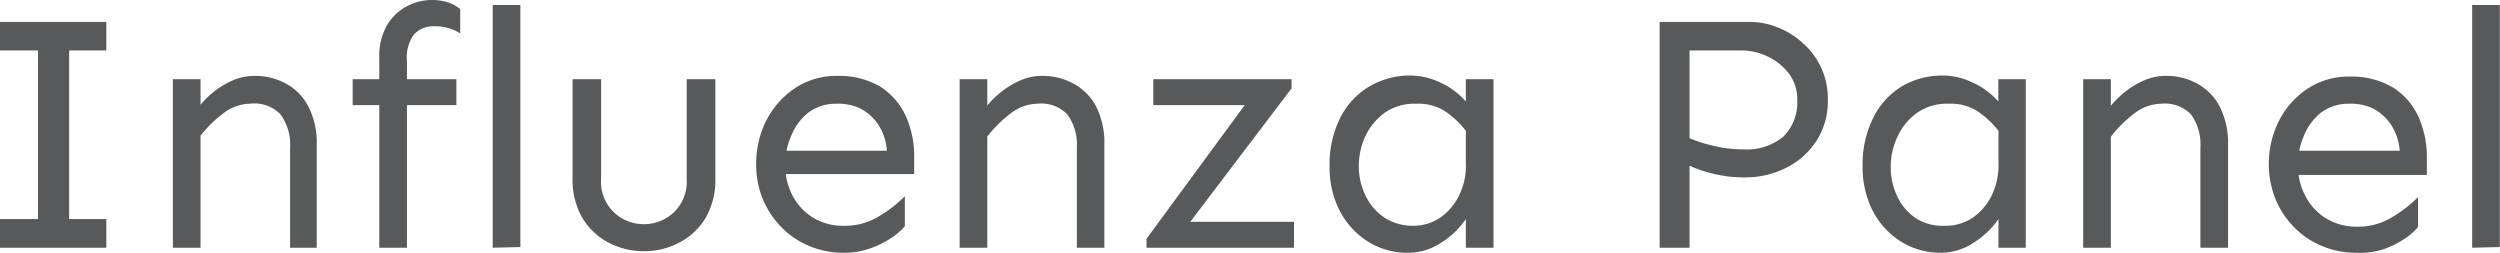
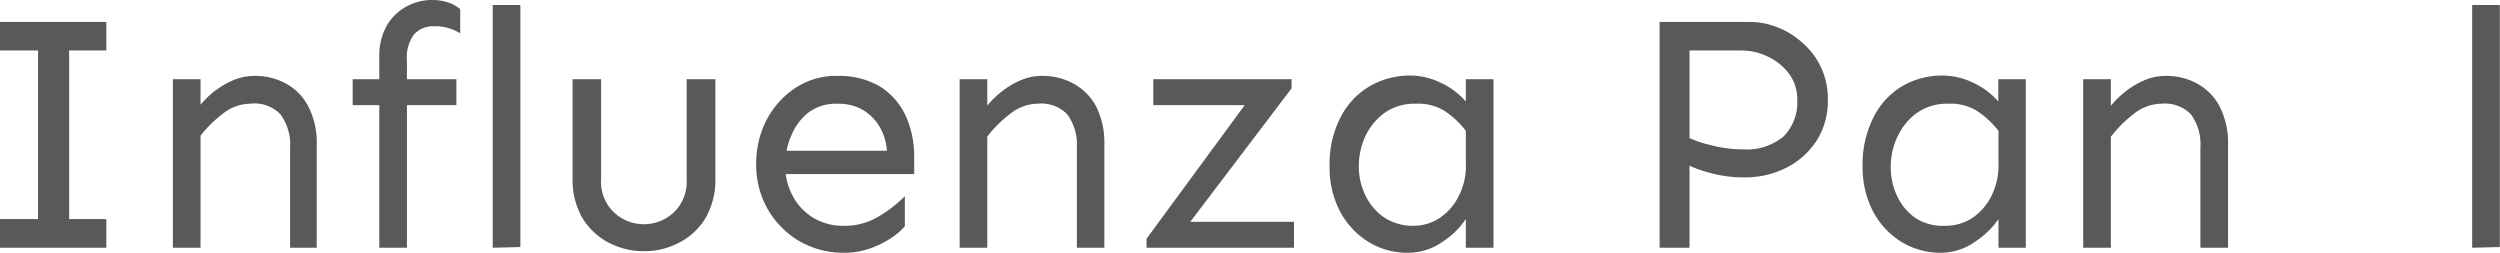
<svg xmlns="http://www.w3.org/2000/svg" viewBox="0 0 144.61 14.62">
  <defs>
    <style>.cls-1{fill:#58595b;}</style>
  </defs>
  <g id="Layer_2" data-name="Layer 2">
    <g id="Layer_1-2" data-name="Layer 1">
      <path class="cls-1" d="M0,2.92V1.27H6.15V2.92ZM0,14.33V12.67H6.15v1.66Zm2.2,0V1.27H4V14.33Z" />
      <path class="cls-1" d="M10,14.33V4.58h1.6v9.75Zm6.78,0,0-5.79a2.94,2.94,0,0,0-.56-1.93A2.1,2.1,0,0,0,14.45,6a2.58,2.58,0,0,0-1.55.57,7.14,7.14,0,0,0-1.35,1.34V6.12a5.06,5.06,0,0,1,1.89-1.46,3.16,3.16,0,0,1,1.28-.27,3.67,3.67,0,0,1,1.81.44,3.12,3.12,0,0,1,1.3,1.32,4.54,4.54,0,0,1,.49,2.23v5.95Z" />
      <path class="cls-1" d="M20.4,6.08V4.58h6v1.5Zm1.54,8.25v-11a3.56,3.56,0,0,1,.45-1.88A2.93,2.93,0,0,1,23.54.36,3.08,3.08,0,0,1,25,0a3,3,0,0,1,.92.14,2.08,2.08,0,0,1,.7.39v1.4a2.65,2.65,0,0,0-.7-.31,2.6,2.6,0,0,0-.82-.1A1.49,1.49,0,0,0,23.94,2a2.25,2.25,0,0,0-.4,1.53V14.33Z" />
      <path class="cls-1" d="M28.5,14.33V.29h1.6v14Z" />
      <path class="cls-1" d="M37.25,14.53A4.36,4.36,0,0,1,35.14,14a3.86,3.86,0,0,1-1.48-1.44,4.41,4.41,0,0,1-.54-2.23V4.58h1.65v5.77a2.45,2.45,0,0,0,.75,1.94,2.53,2.53,0,0,0,3.45,0,2.45,2.45,0,0,0,.75-1.94V4.58h1.66v5.77a4.41,4.41,0,0,1-.55,2.23A3.79,3.79,0,0,1,39.35,14,4.29,4.29,0,0,1,37.25,14.53Z" />
      <path class="cls-1" d="M48.79,14.62a5,5,0,0,1-2-.4,4.78,4.78,0,0,1-1.62-1.11,5,5,0,0,1-1.06-1.63,5.18,5.18,0,0,1-.37-2A5.52,5.52,0,0,1,44.31,7,5,5,0,0,1,46,5.09a4.29,4.29,0,0,1,2.42-.7A4.7,4.7,0,0,1,50.9,5a4,4,0,0,1,1.49,1.7,5.69,5.69,0,0,1,.49,2.42v.95H45.21V8.72H51.3a3.11,3.11,0,0,0-.53-1.56,2.78,2.78,0,0,0-1.06-.91A3,3,0,0,0,48.4,6a2.65,2.65,0,0,0-1.61.49,3.22,3.22,0,0,0-1,1.31,4.16,4.16,0,0,0-.37,1.77,3.73,3.73,0,0,0,.42,1.74A3.26,3.26,0,0,0,47,12.57a3.29,3.29,0,0,0,1.81.49,3.75,3.75,0,0,0,2-.53,7.55,7.55,0,0,0,1.53-1.18v1.73a3.46,3.46,0,0,1-.81.7,5.41,5.41,0,0,1-1.23.6A4.37,4.37,0,0,1,48.79,14.62Z" />
      <path class="cls-1" d="M55.51,14.33V4.58h1.6v9.75Zm6.78,0,0-5.79a2.94,2.94,0,0,0-.56-1.93A2.1,2.1,0,0,0,60,6a2.58,2.58,0,0,0-1.55.57,7.14,7.14,0,0,0-1.35,1.34V6.12a5,5,0,0,1,.8-.79A4.82,4.82,0,0,1,59,4.66a3.08,3.08,0,0,1,1.27-.27,3.67,3.67,0,0,1,1.81.44A3.2,3.2,0,0,1,63.4,6.15a4.66,4.66,0,0,1,.48,2.23v5.95Z" />
      <path class="cls-1" d="M66.32,14.33v-.52L72,6.08H66.71V4.58h8v.53l-5.86,7.72h6v1.5Z" />
      <path class="cls-1" d="M81.45,14.62A4.25,4.25,0,0,1,79.17,14a4.59,4.59,0,0,1-1.65-1.76,5.42,5.42,0,0,1-.61-2.62,5.92,5.92,0,0,1,.61-2.79A4.39,4.39,0,0,1,79.21,5a4.61,4.61,0,0,1,2.39-.63,4,4,0,0,1,1.7.4,4.29,4.29,0,0,1,1.49,1.1V4.58h1.6v9.75h-1.6V12.67A4.7,4.7,0,0,1,83.42,14,3.43,3.43,0,0,1,81.45,14.62Zm.25-1.56a2.77,2.77,0,0,0,1.59-.46,3.29,3.29,0,0,0,1.11-1.3,3.79,3.79,0,0,0,.39-1.86l0-1.87a4.92,4.92,0,0,0-1.29-1.19A2.91,2.91,0,0,0,81.89,6a3,3,0,0,0-1.79.52A3.59,3.59,0,0,0,79,7.83a4.14,4.14,0,0,0-.4,1.78A3.85,3.85,0,0,0,79,11.34a3.2,3.2,0,0,0,1.1,1.26A3,3,0,0,0,81.7,13.06Z" />
      <path class="cls-1" d="M96,14.33V1.27h5.2a4.28,4.28,0,0,1,1.64.32,4.57,4.57,0,0,1,1.46.92,4.24,4.24,0,0,1,1.43,3.26,4.24,4.24,0,0,1-.64,2.35,4.48,4.48,0,0,1-1.74,1.57,5.22,5.22,0,0,1-2.44.57,7.28,7.28,0,0,1-2-.26,7.55,7.55,0,0,1-1.37-.5V7.9a6.44,6.44,0,0,0,1.4.49,7.3,7.3,0,0,0,1.93.25,3.3,3.3,0,0,0,2.29-.74,2.79,2.79,0,0,0,.8-2.13,2.46,2.46,0,0,0-.45-1.47,3.26,3.26,0,0,0-1.2-1,3.47,3.47,0,0,0-1.58-.38h-3V14.33Z" />
      <path class="cls-1" d="M112.25,14.62A4.3,4.3,0,0,1,110,14a4.59,4.59,0,0,1-1.65-1.76,5.54,5.54,0,0,1-.61-2.62,6,6,0,0,1,.61-2.79A4.39,4.39,0,0,1,110,5a4.61,4.61,0,0,1,2.39-.63,4,4,0,0,1,1.71.4,4.38,4.38,0,0,1,1.49,1.1V4.58h1.59v9.75H115.6V12.67A4.87,4.87,0,0,1,114.22,14,3.41,3.41,0,0,1,112.25,14.62Zm.25-1.56a2.83,2.83,0,0,0,1.6-.46,3.37,3.37,0,0,0,1.11-1.3,4,4,0,0,0,.39-1.86l0-1.87a5.12,5.12,0,0,0-1.3-1.19A2.9,2.9,0,0,0,112.7,6a3,3,0,0,0-1.8.52,3.48,3.48,0,0,0-1.13,1.36,4,4,0,0,0-.4,1.78,3.85,3.85,0,0,0,.39,1.73,3.13,3.13,0,0,0,1.1,1.26A2.91,2.91,0,0,0,112.5,13.06Z" />
      <path class="cls-1" d="M120.5,14.33V4.58h1.6v9.75Zm6.78,0,0-5.79a2.94,2.94,0,0,0-.55-1.93A2.12,2.12,0,0,0,125,6a2.61,2.61,0,0,0-1.55.57,7.14,7.14,0,0,0-1.35,1.34V6.12a5.45,5.45,0,0,1,.8-.79,4.82,4.82,0,0,1,1.1-.67,3.12,3.12,0,0,1,1.27-.27,3.65,3.65,0,0,1,1.81.44,3.2,3.2,0,0,1,1.31,1.32,4.66,4.66,0,0,1,.49,2.23v5.95Z" />
-       <path class="cls-1" d="M136.29,14.62a5,5,0,0,1-2-.4,4.78,4.78,0,0,1-1.62-1.11,5,5,0,0,1-1.06-1.63A5.54,5.54,0,0,1,131.82,7a4.84,4.84,0,0,1,1.66-1.87,4.29,4.29,0,0,1,2.42-.7,4.7,4.7,0,0,1,2.5.62,3.9,3.9,0,0,1,1.49,1.7,5.69,5.69,0,0,1,.49,2.42v.95h-7.67V8.72h6.1a3.21,3.21,0,0,0-.54-1.56,2.78,2.78,0,0,0-1.06-.91A3,3,0,0,0,135.9,6a2.65,2.65,0,0,0-1.61.49,3.22,3.22,0,0,0-1,1.31,4.16,4.16,0,0,0-.37,1.77,3.73,3.73,0,0,0,.42,1.74,3.26,3.26,0,0,0,1.19,1.31,3.32,3.32,0,0,0,1.81.49,3.72,3.72,0,0,0,2-.53,7.55,7.55,0,0,0,1.53-1.18v1.73a3.46,3.46,0,0,1-.81.7,5.21,5.21,0,0,1-1.23.6A4.37,4.37,0,0,1,136.29,14.62Z" />
      <path class="cls-1" d="M143,14.33V.29h1.6v14Z" />
    </g>
  </g>
</svg>